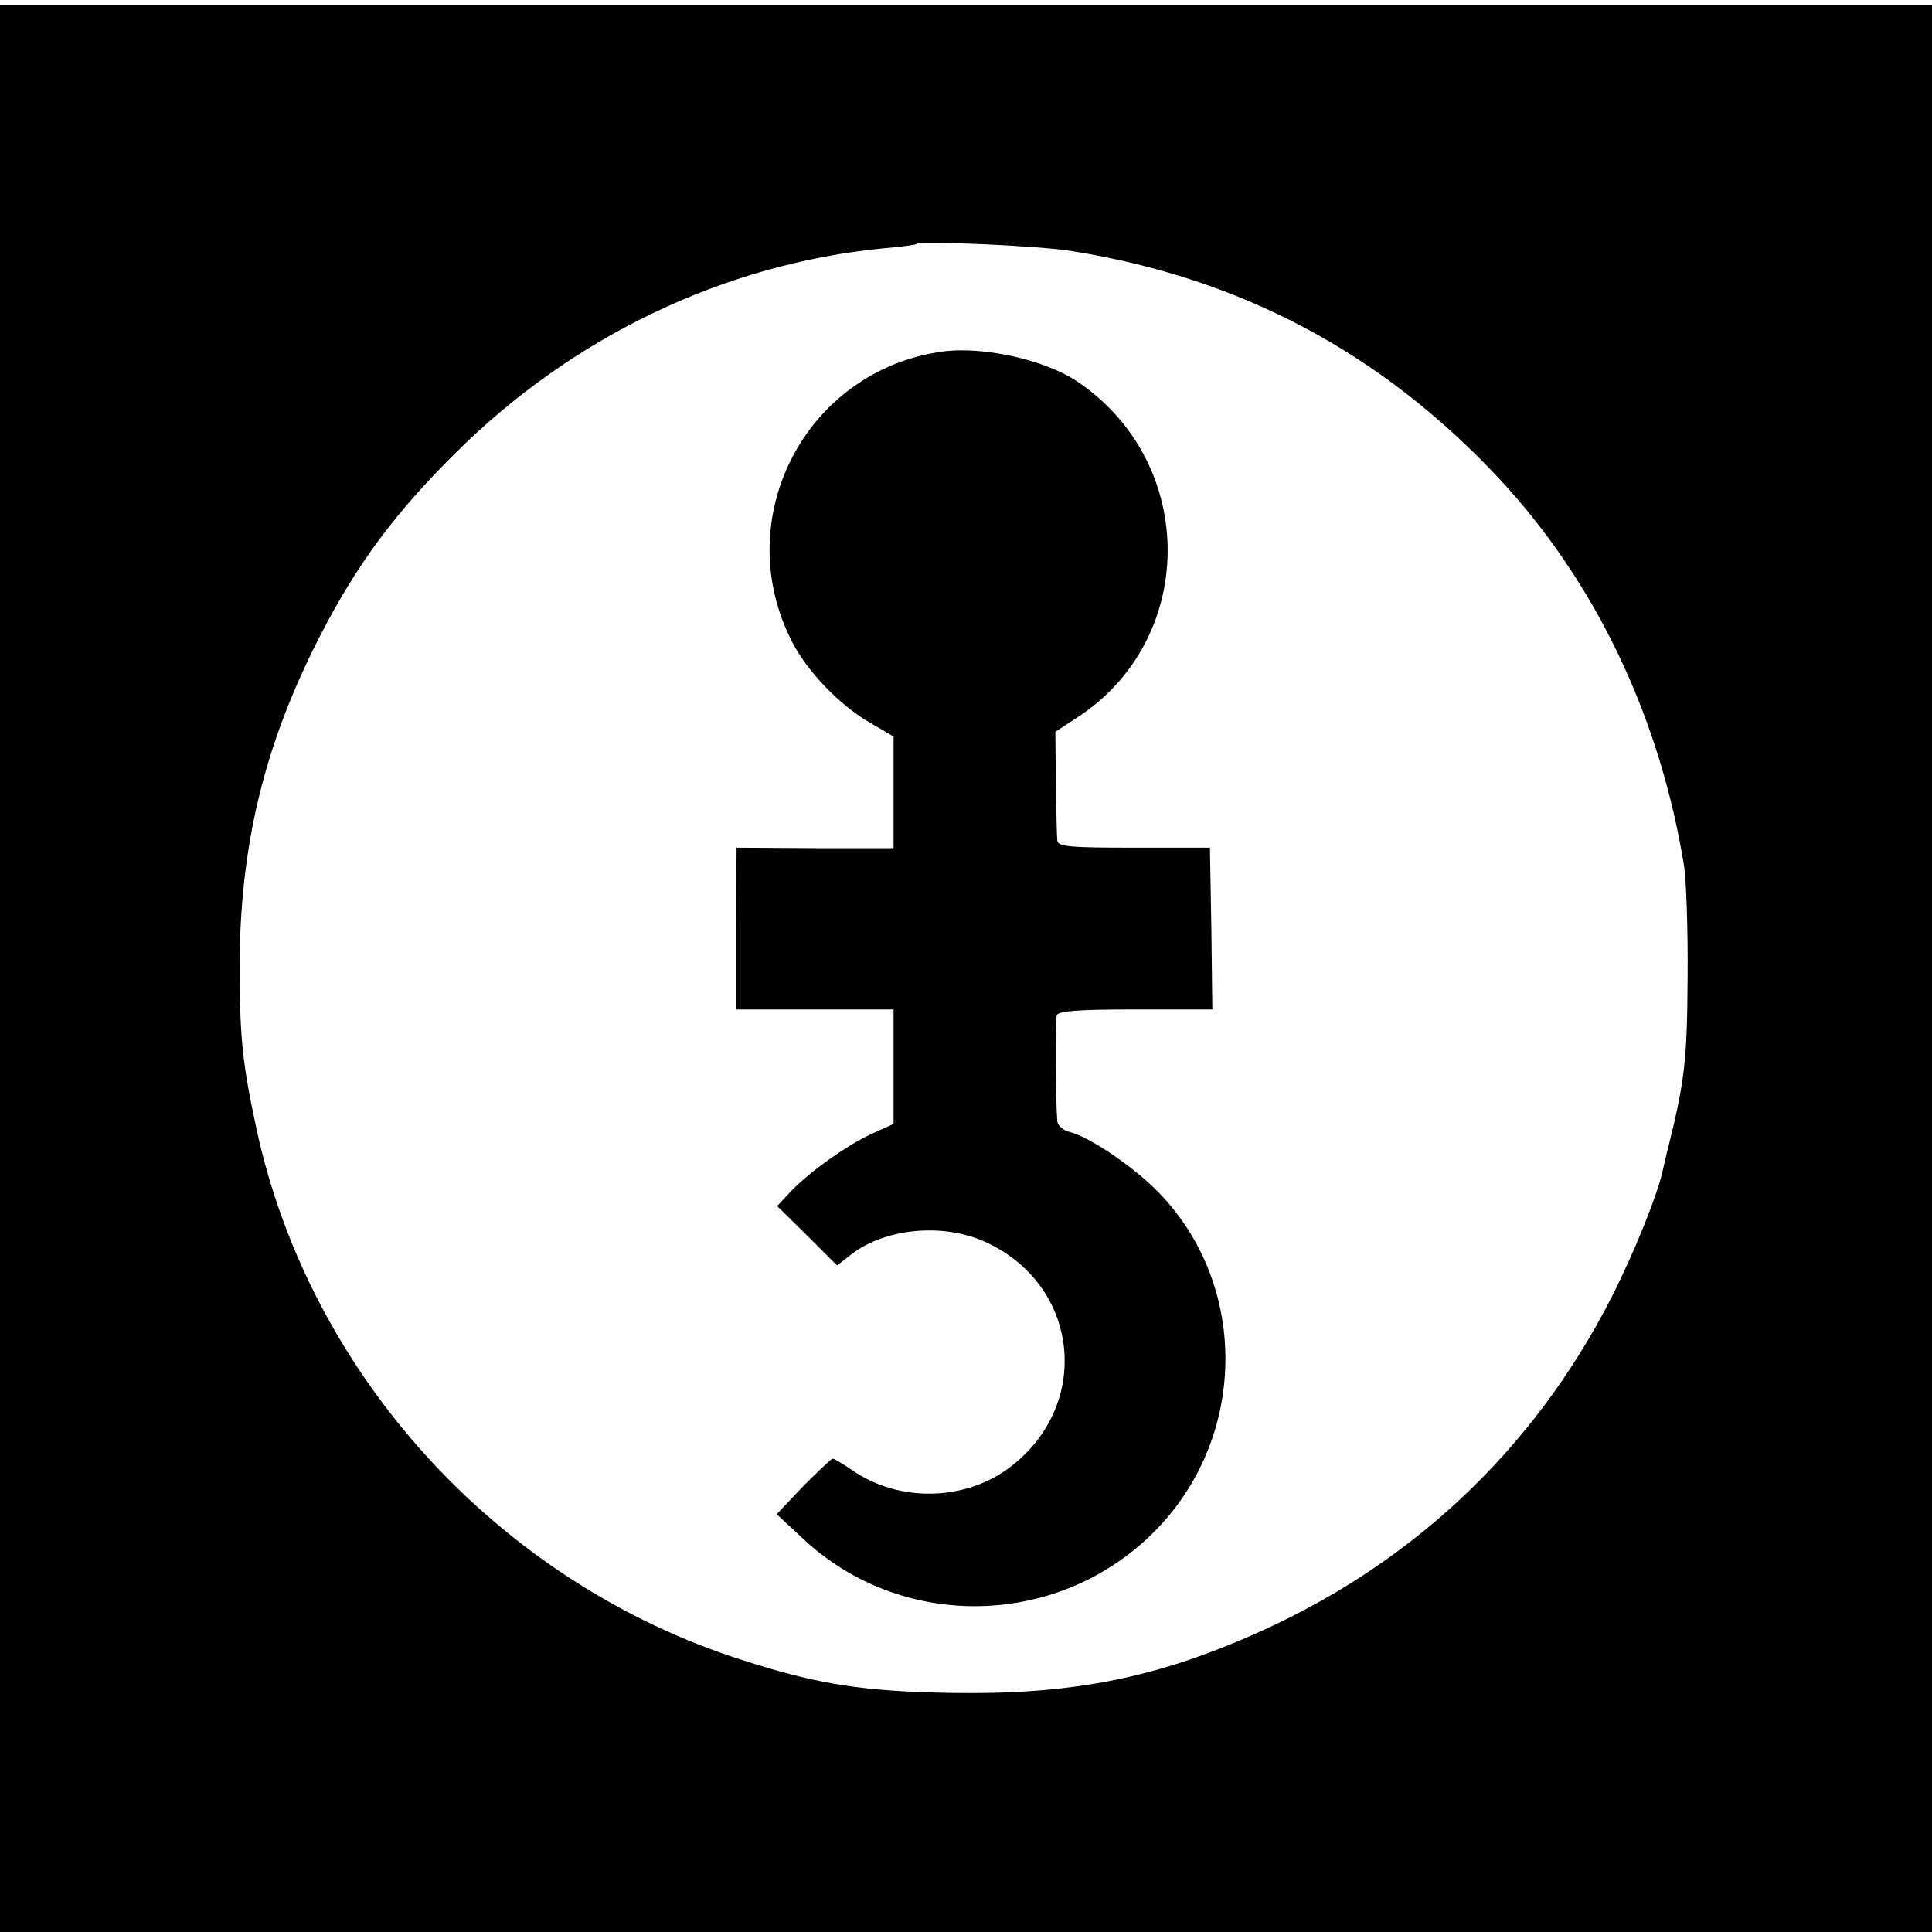
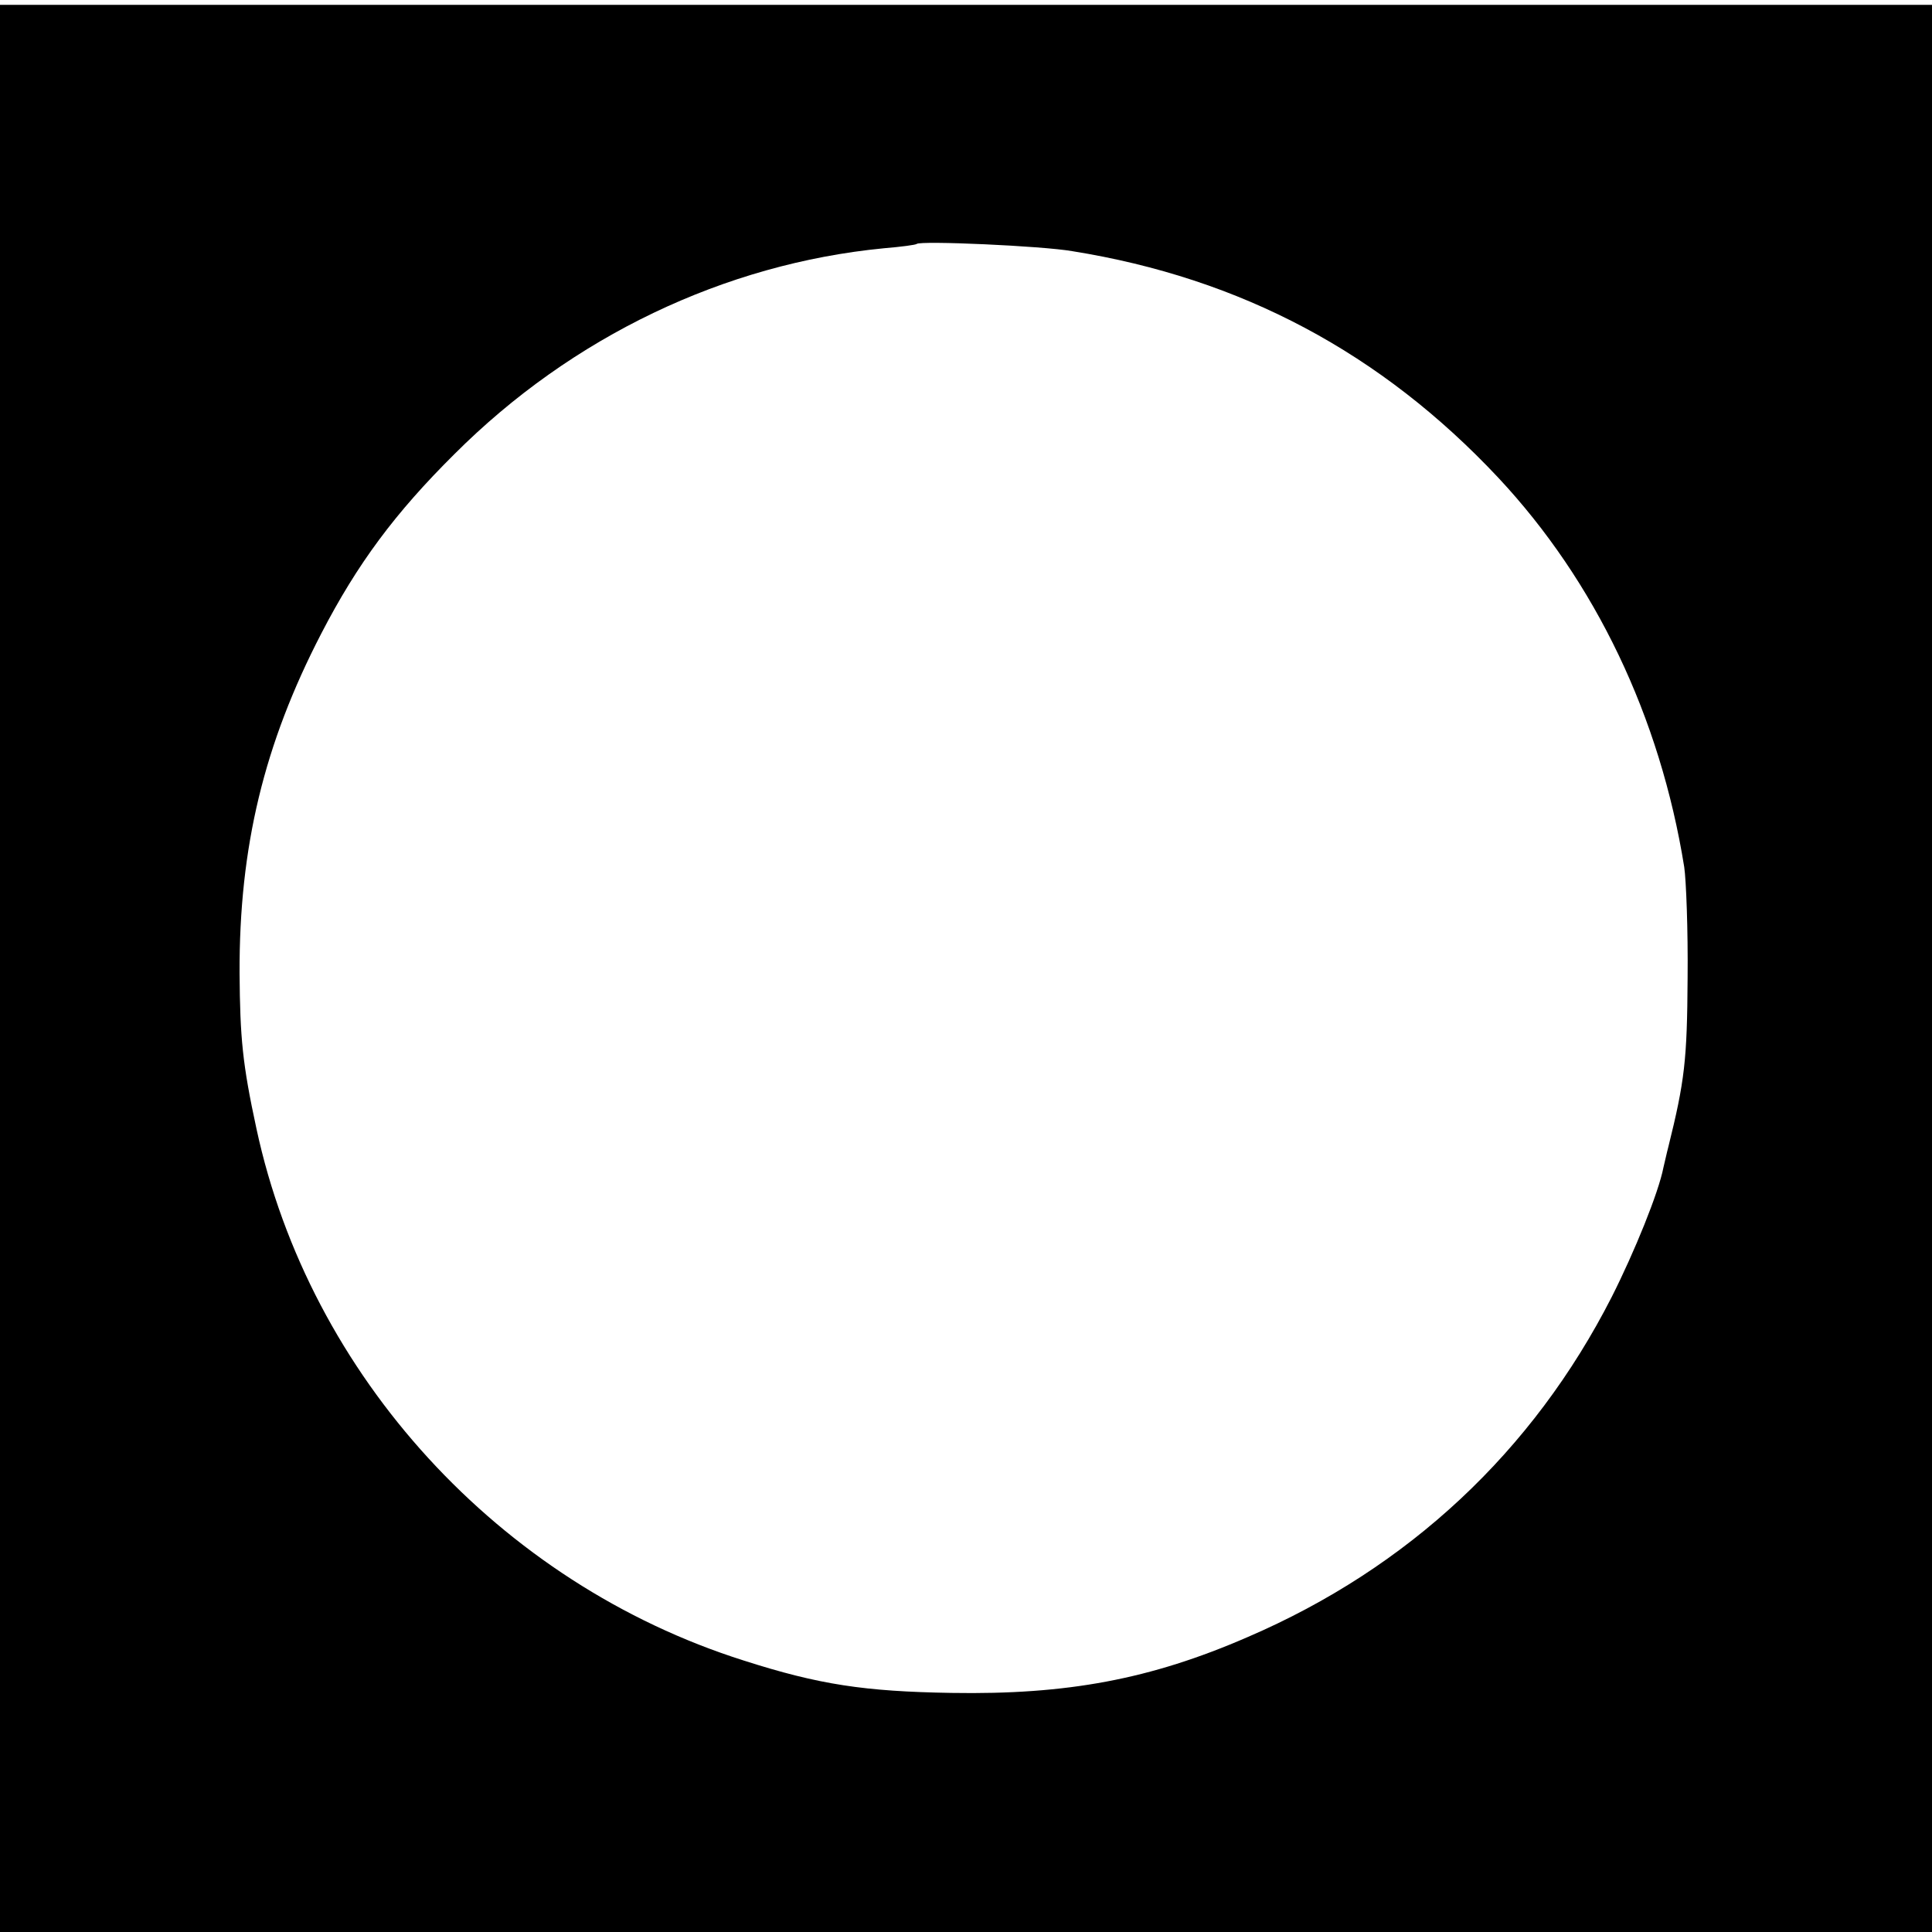
<svg xmlns="http://www.w3.org/2000/svg" version="1.0" width="400pt" height="400pt" viewBox="0 0 400 400" preserveAspectRatio="xMidYMid meet">
  <g transform="translate(0,400) scale(0.1,-0.1)" fill="#000000" stroke="none">
    <path d="M0 1995 l0 -1995 2000 0 2000 0 0 1995 0 1995 -2000 0 -2000 0 0 -1995z m2220 1485 c350 -56 640 -211 882 -469 201 -215 335 -495 385 -806 4 -27 8 -131 7 -230 -1 -170 -6 -213 -40 -350 -3 -11 -7 -30 -10 -42 -10 -52 -60 -175 -107 -268 -163 -320 -421 -561 -753 -704 -202 -88 -375 -120 -614 -116 -180 3 -274 17 -430 67 -506 160 -899 590 -1009 1101 -29 134 -34 188 -35 322 -1 262 51 475 169 703 75 145 153 250 276 372 243 243 559 394 889 426 36 3 66 7 68 9 8 7 259 -4 322 -15z" />
-     <path d="M1950 3272 c-283 -40 -441 -346 -310 -601 30 -59 97 -130 159 -166 l51 -30 0 -116 0 -115 -163 0 -162 1 -1 -167 0 -168 163 0 163 0 0 -118 0 -119 -42 -19 c-50 -22 -131 -79 -171 -121 l-28 -30 62 -61 62 -62 31 24 c70 53 187 64 273 26 197 -87 226 -336 55 -467 -93 -71 -229 -74 -326 -8 -20 14 -39 25 -42 25 -3 0 -30 -26 -61 -57 l-55 -58 56 -52 c203 -189 523 -184 722 12 196 193 202 510 14 705 -50 52 -142 115 -184 126 -14 3 -27 14 -27 23 -4 53 -4 208 -1 219 3 9 45 12 163 12 l159 0 -2 167 -3 168 -157 0 c-134 0 -158 2 -159 15 -1 8 -2 62 -3 120 l-1 105 43 28 c251 161 253 527 4 696 -67 46 -198 75 -282 63z" />
  </g>
</svg>